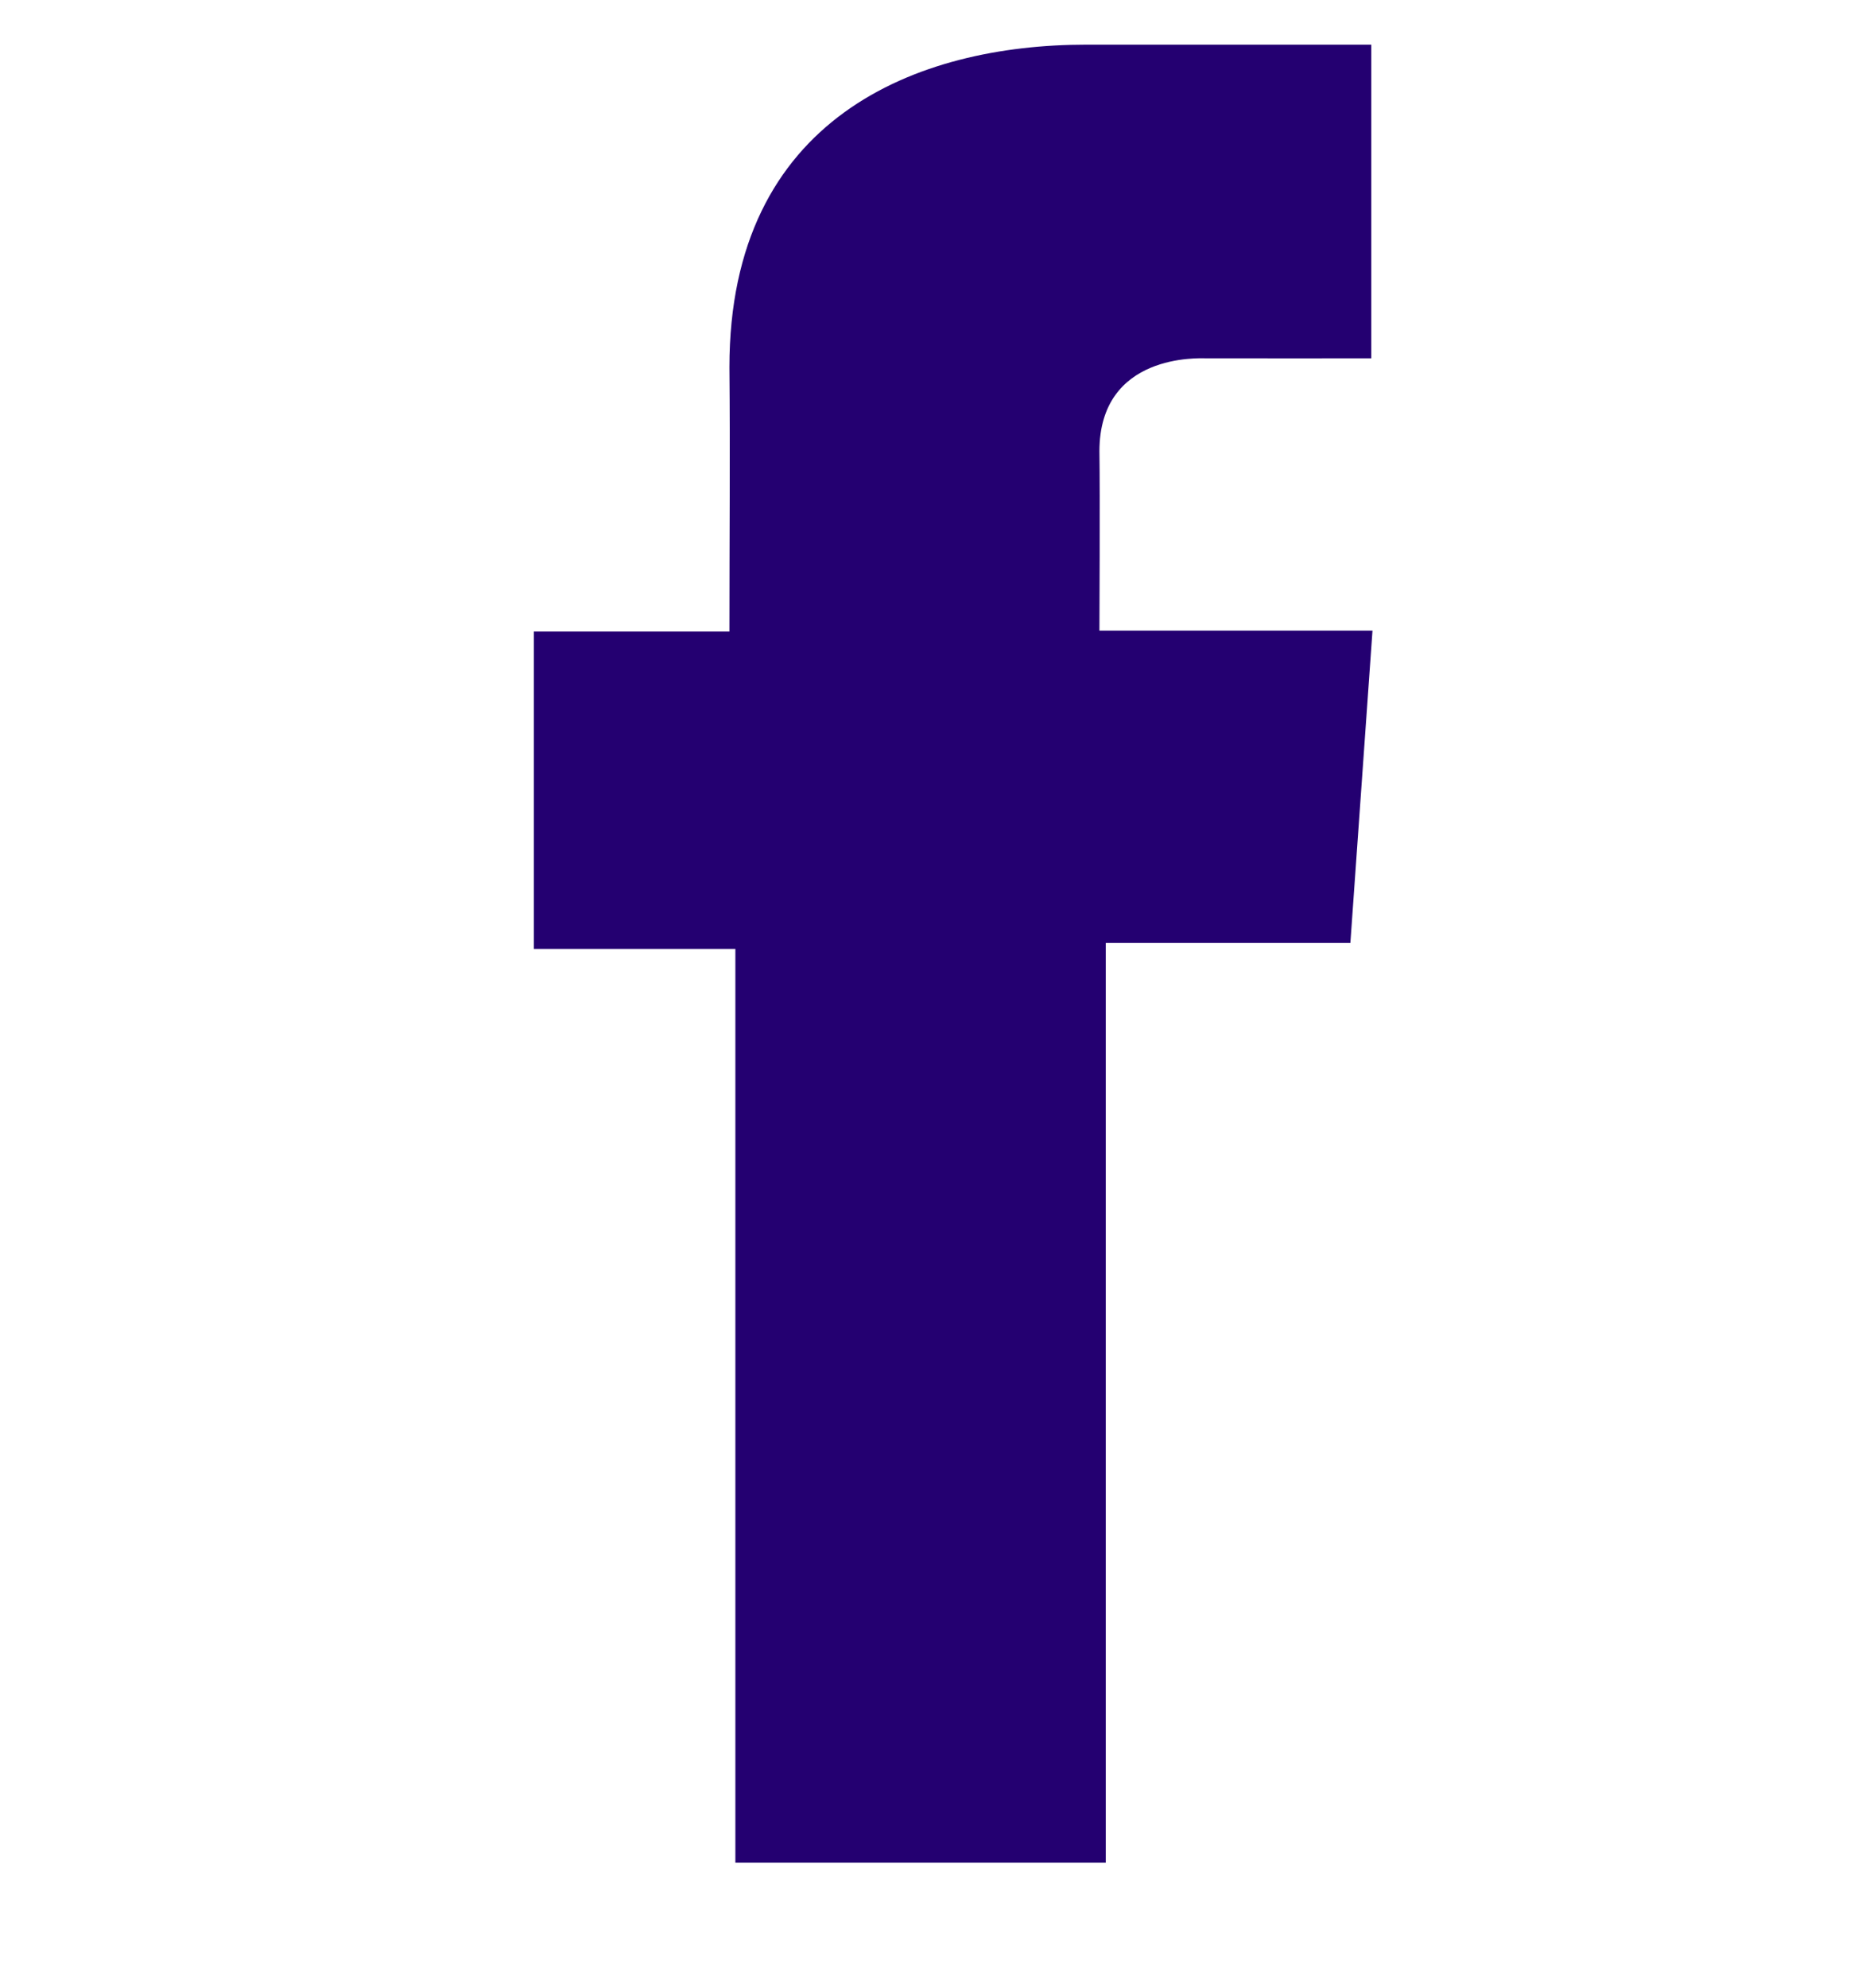
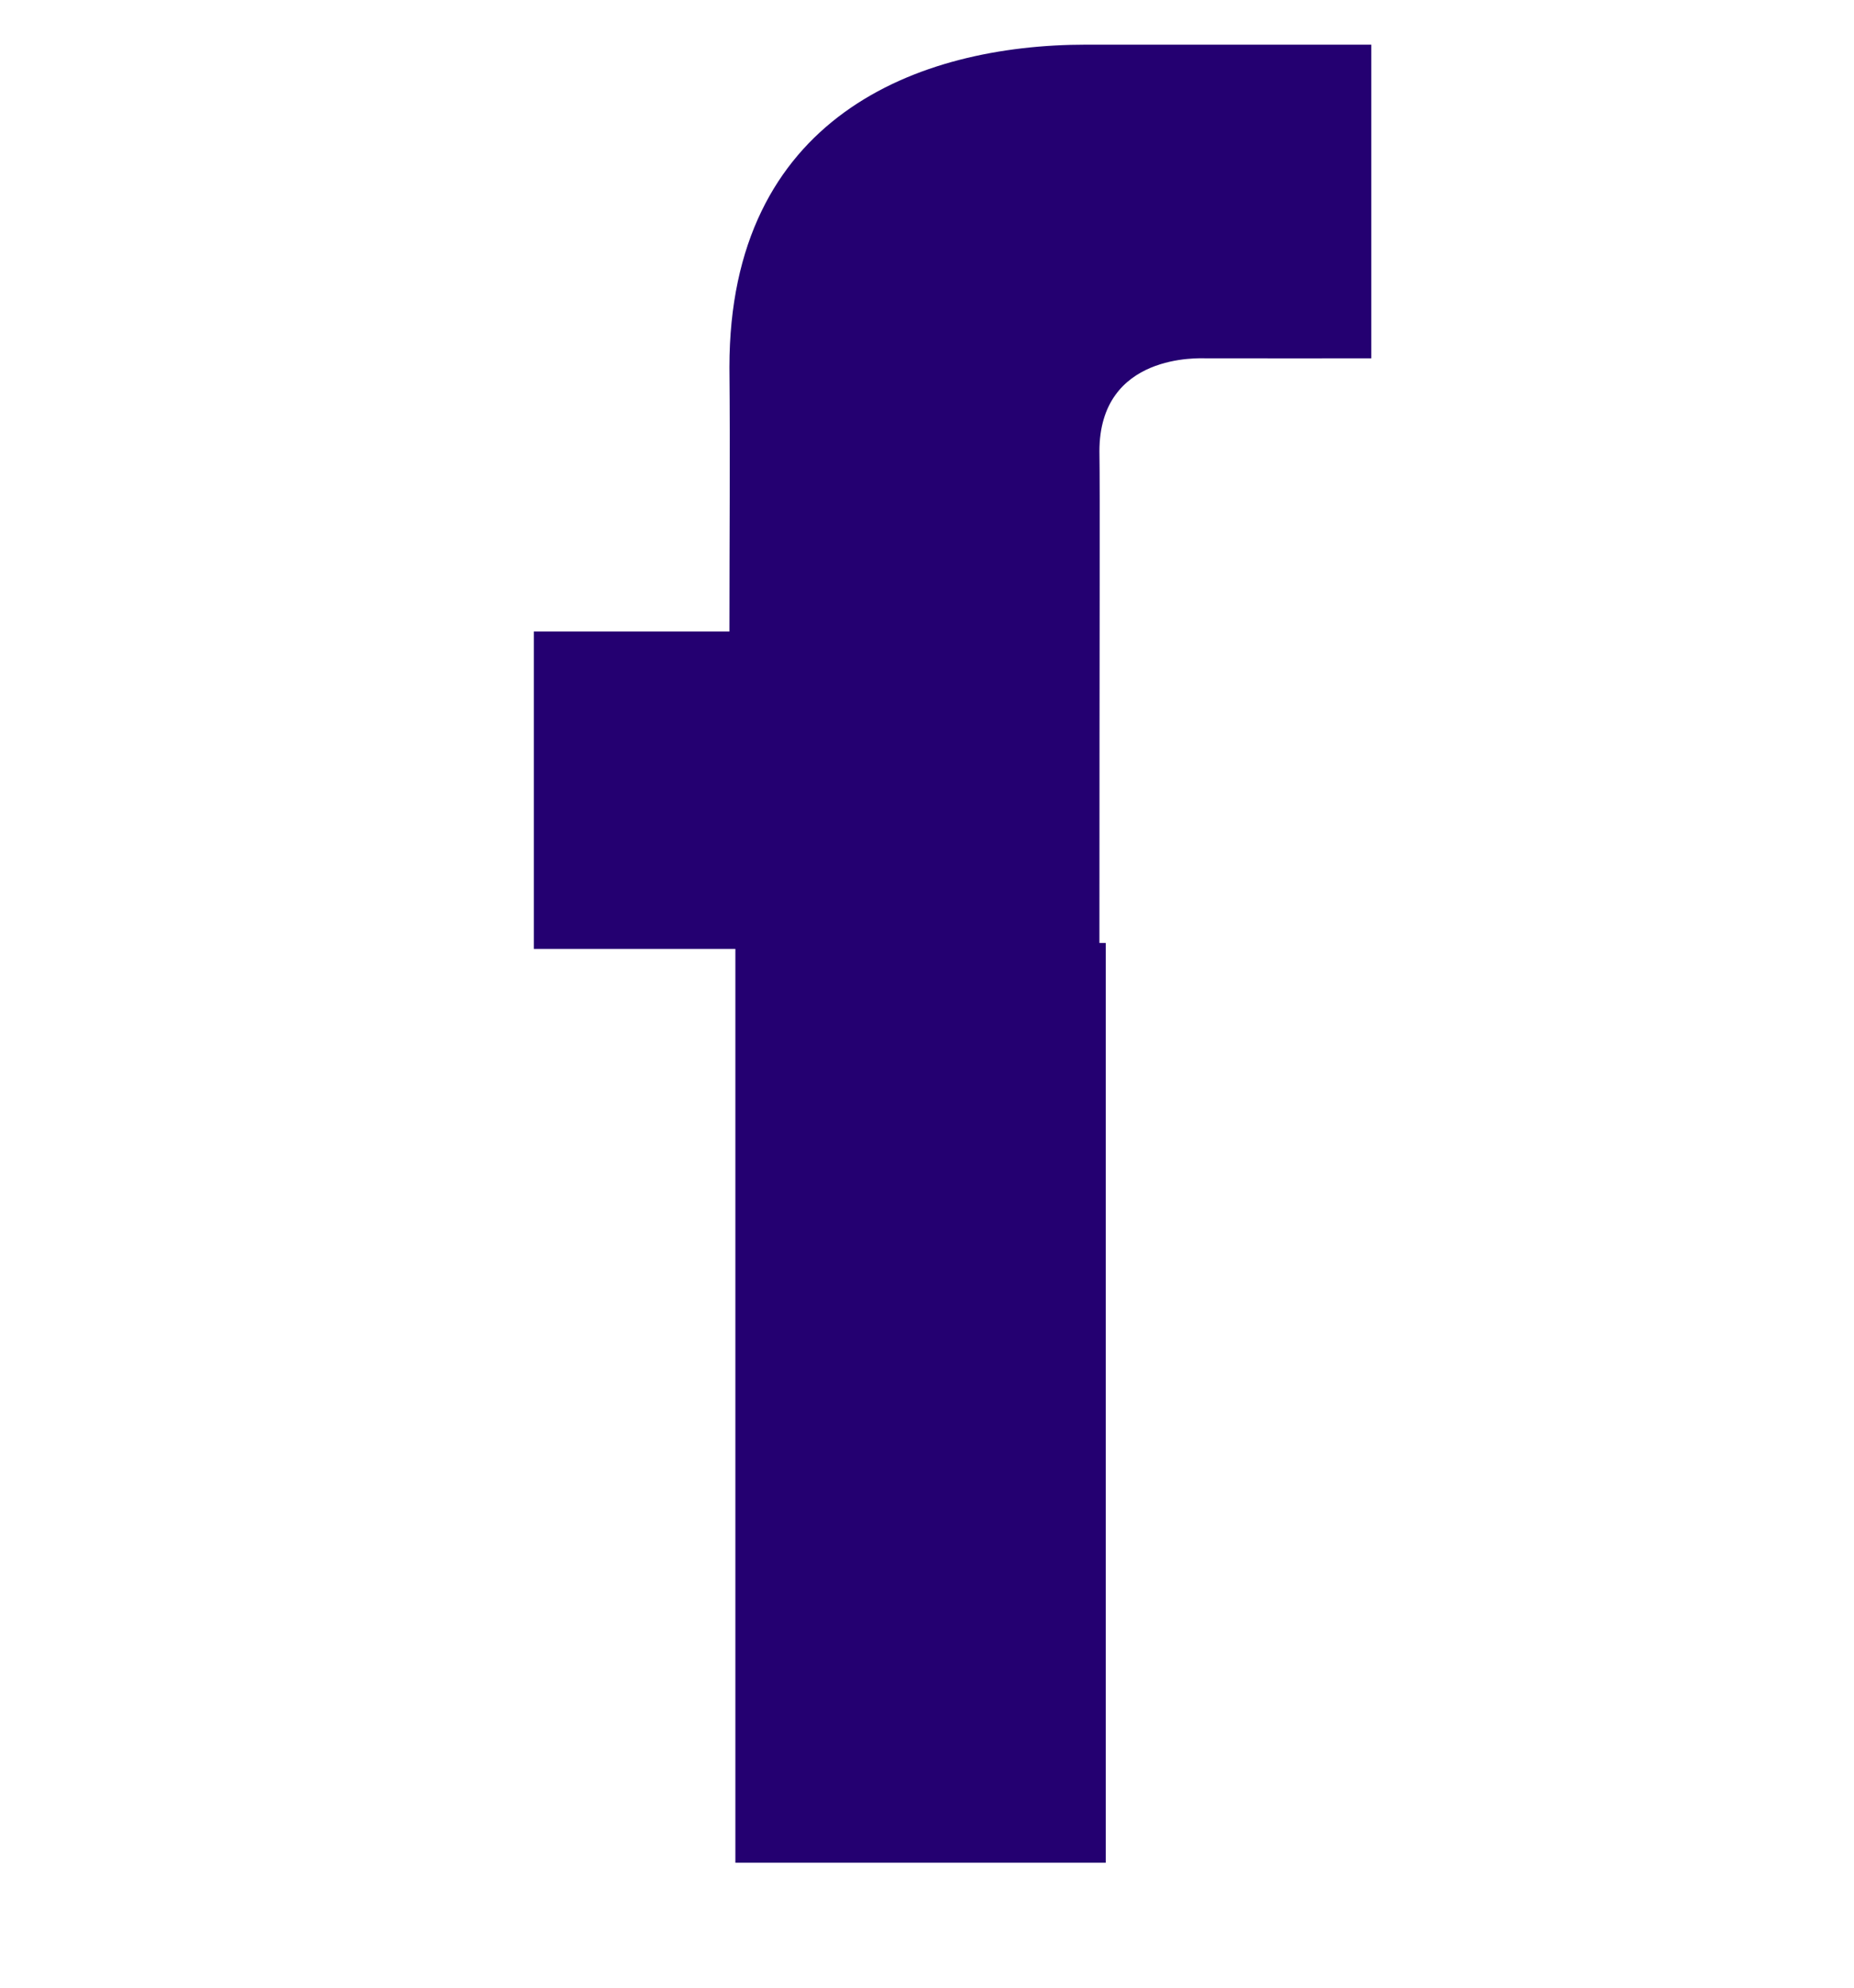
<svg xmlns="http://www.w3.org/2000/svg" width="14" height="15" viewBox="0 0 14 15" fill="none">
-   <path d="M10.354 0.337H8.203C6.927 0.337 5.508 0.885 5.508 2.771C5.514 3.428 5.508 4.058 5.508 4.766H4.031V7.161H5.553V14.057H8.35V7.116H10.197L10.364 4.759H8.302C8.302 4.759 8.307 3.711 8.302 3.406C8.302 2.661 9.063 2.704 9.109 2.704C9.471 2.704 10.175 2.705 10.355 2.704V0.337H10.354Z" fill="#240071" />
+   <path d="M10.354 0.337H8.203C6.927 0.337 5.508 0.885 5.508 2.771C5.514 3.428 5.508 4.058 5.508 4.766H4.031V7.161H5.553V14.057H8.35V7.116H10.197H8.302C8.302 4.759 8.307 3.711 8.302 3.406C8.302 2.661 9.063 2.704 9.109 2.704C9.471 2.704 10.175 2.705 10.355 2.704V0.337H10.354Z" fill="#240071" />
</svg>